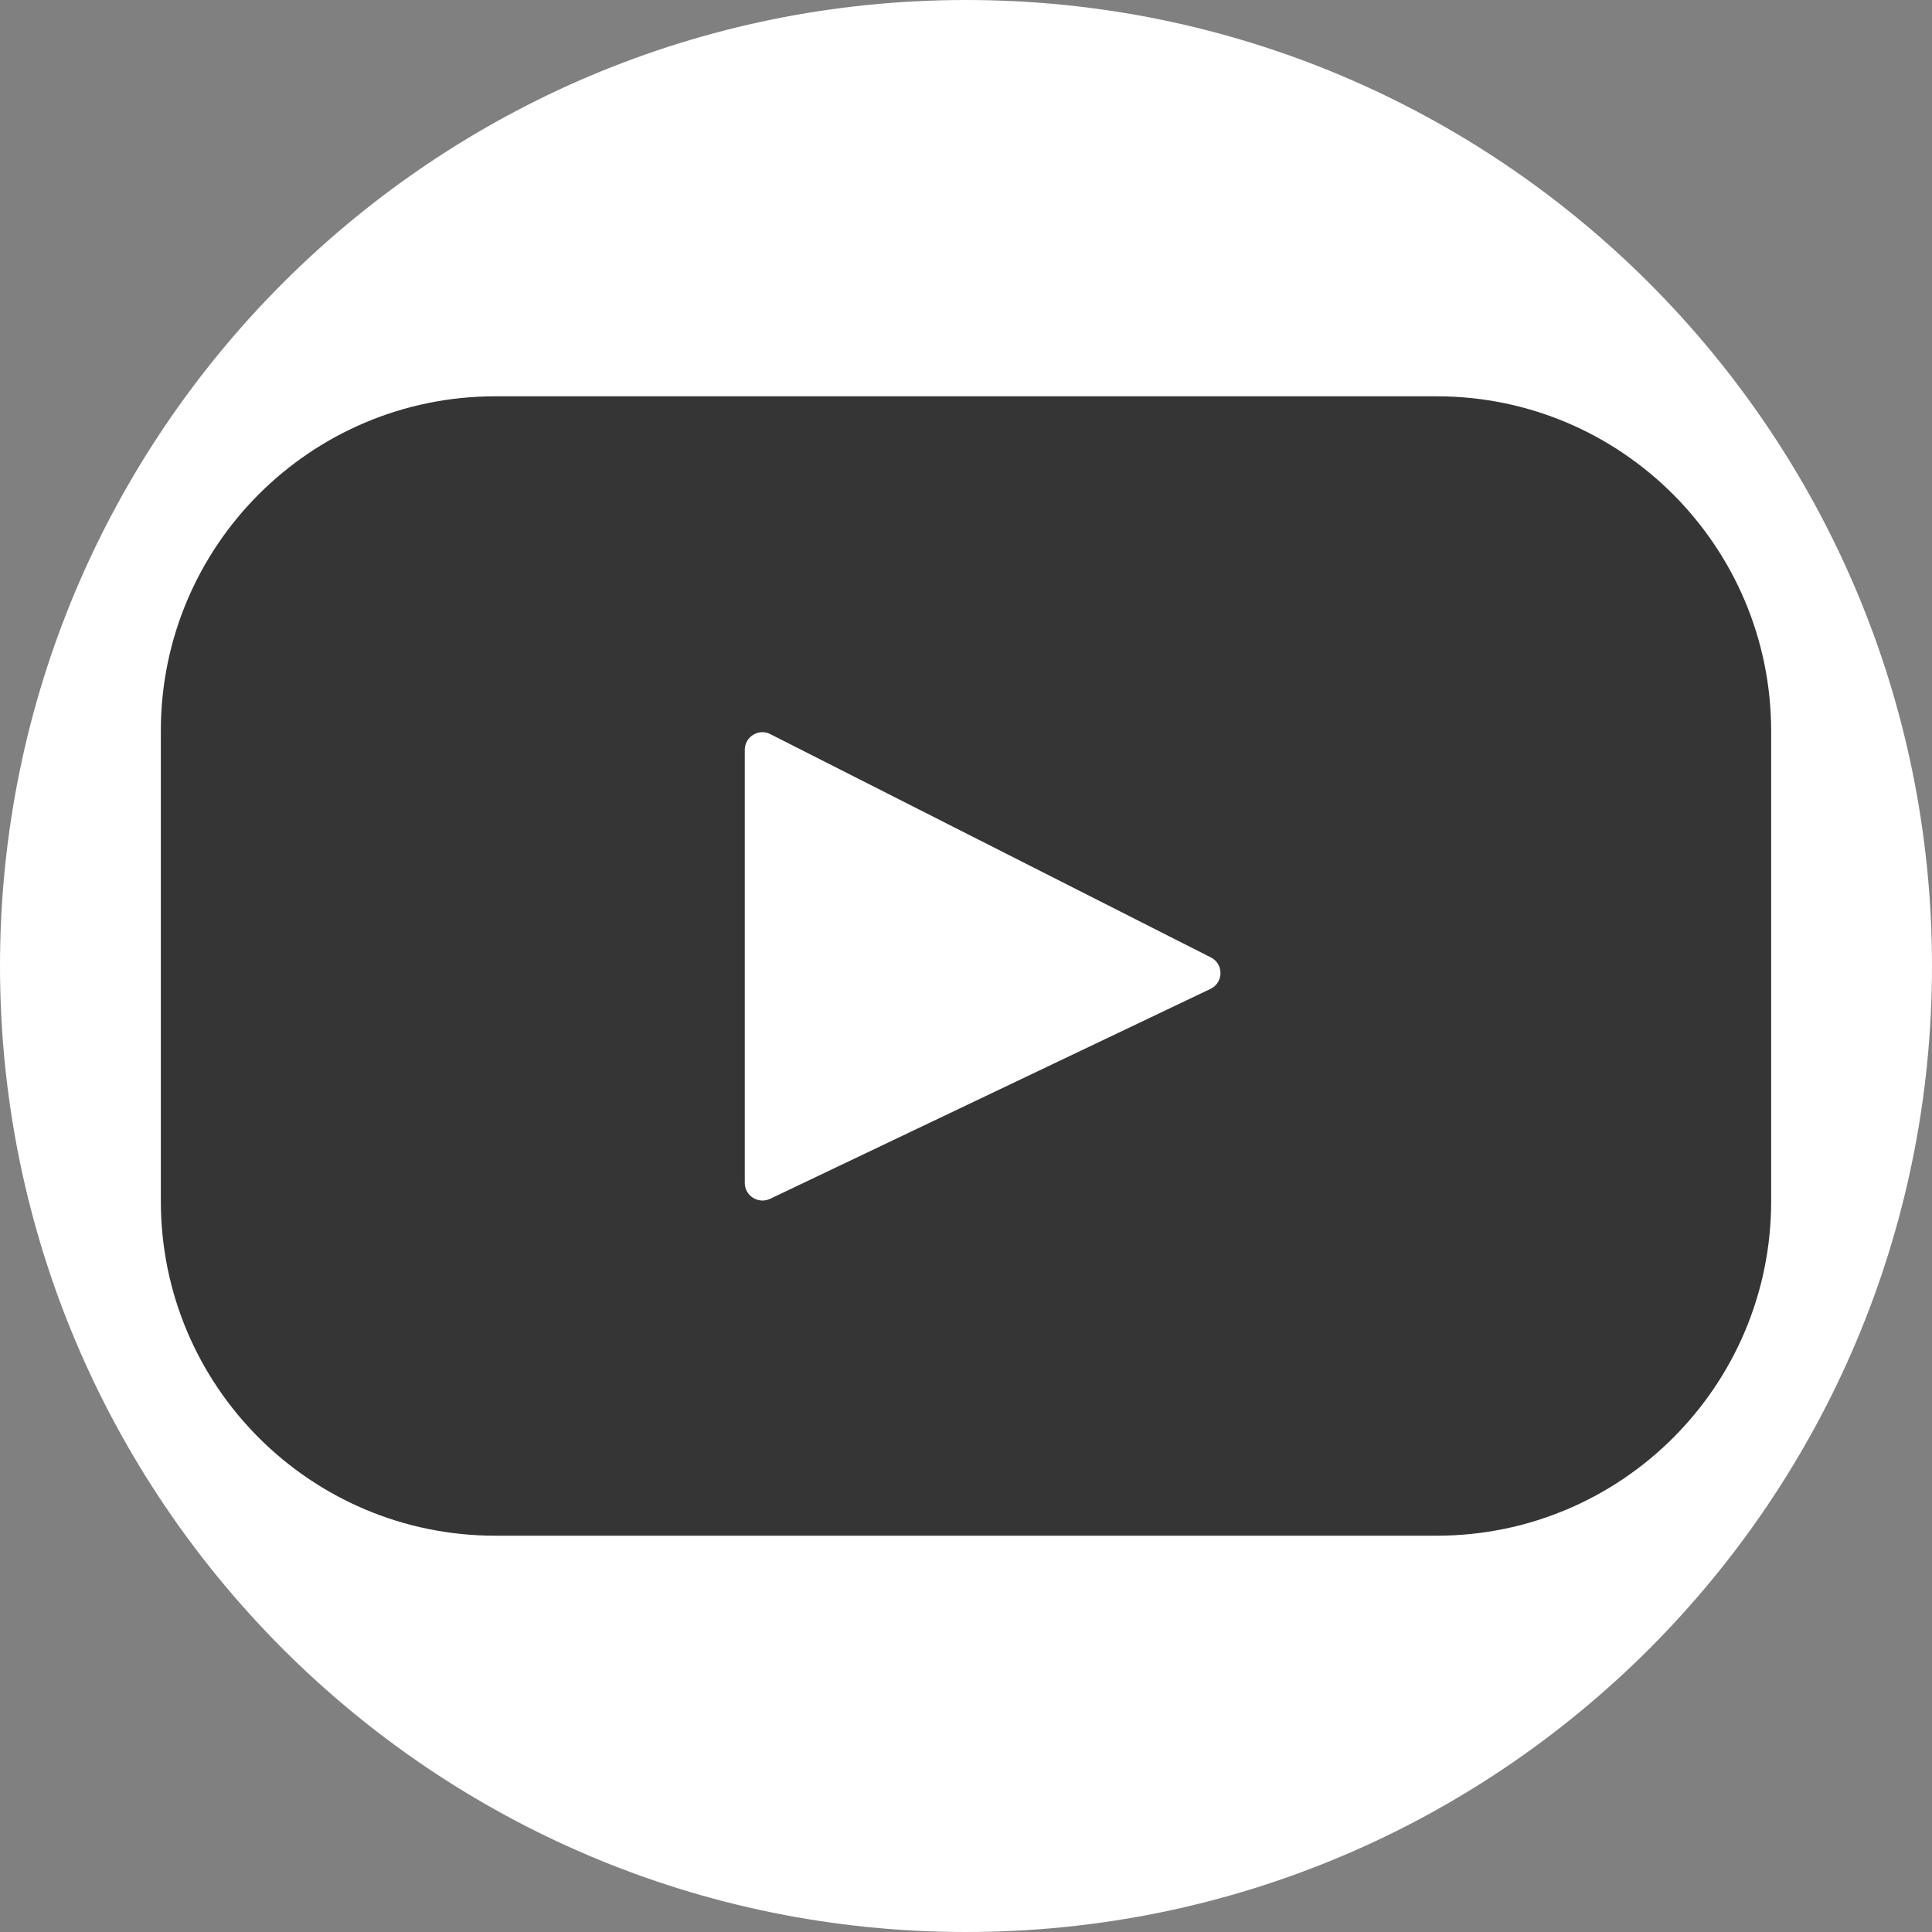
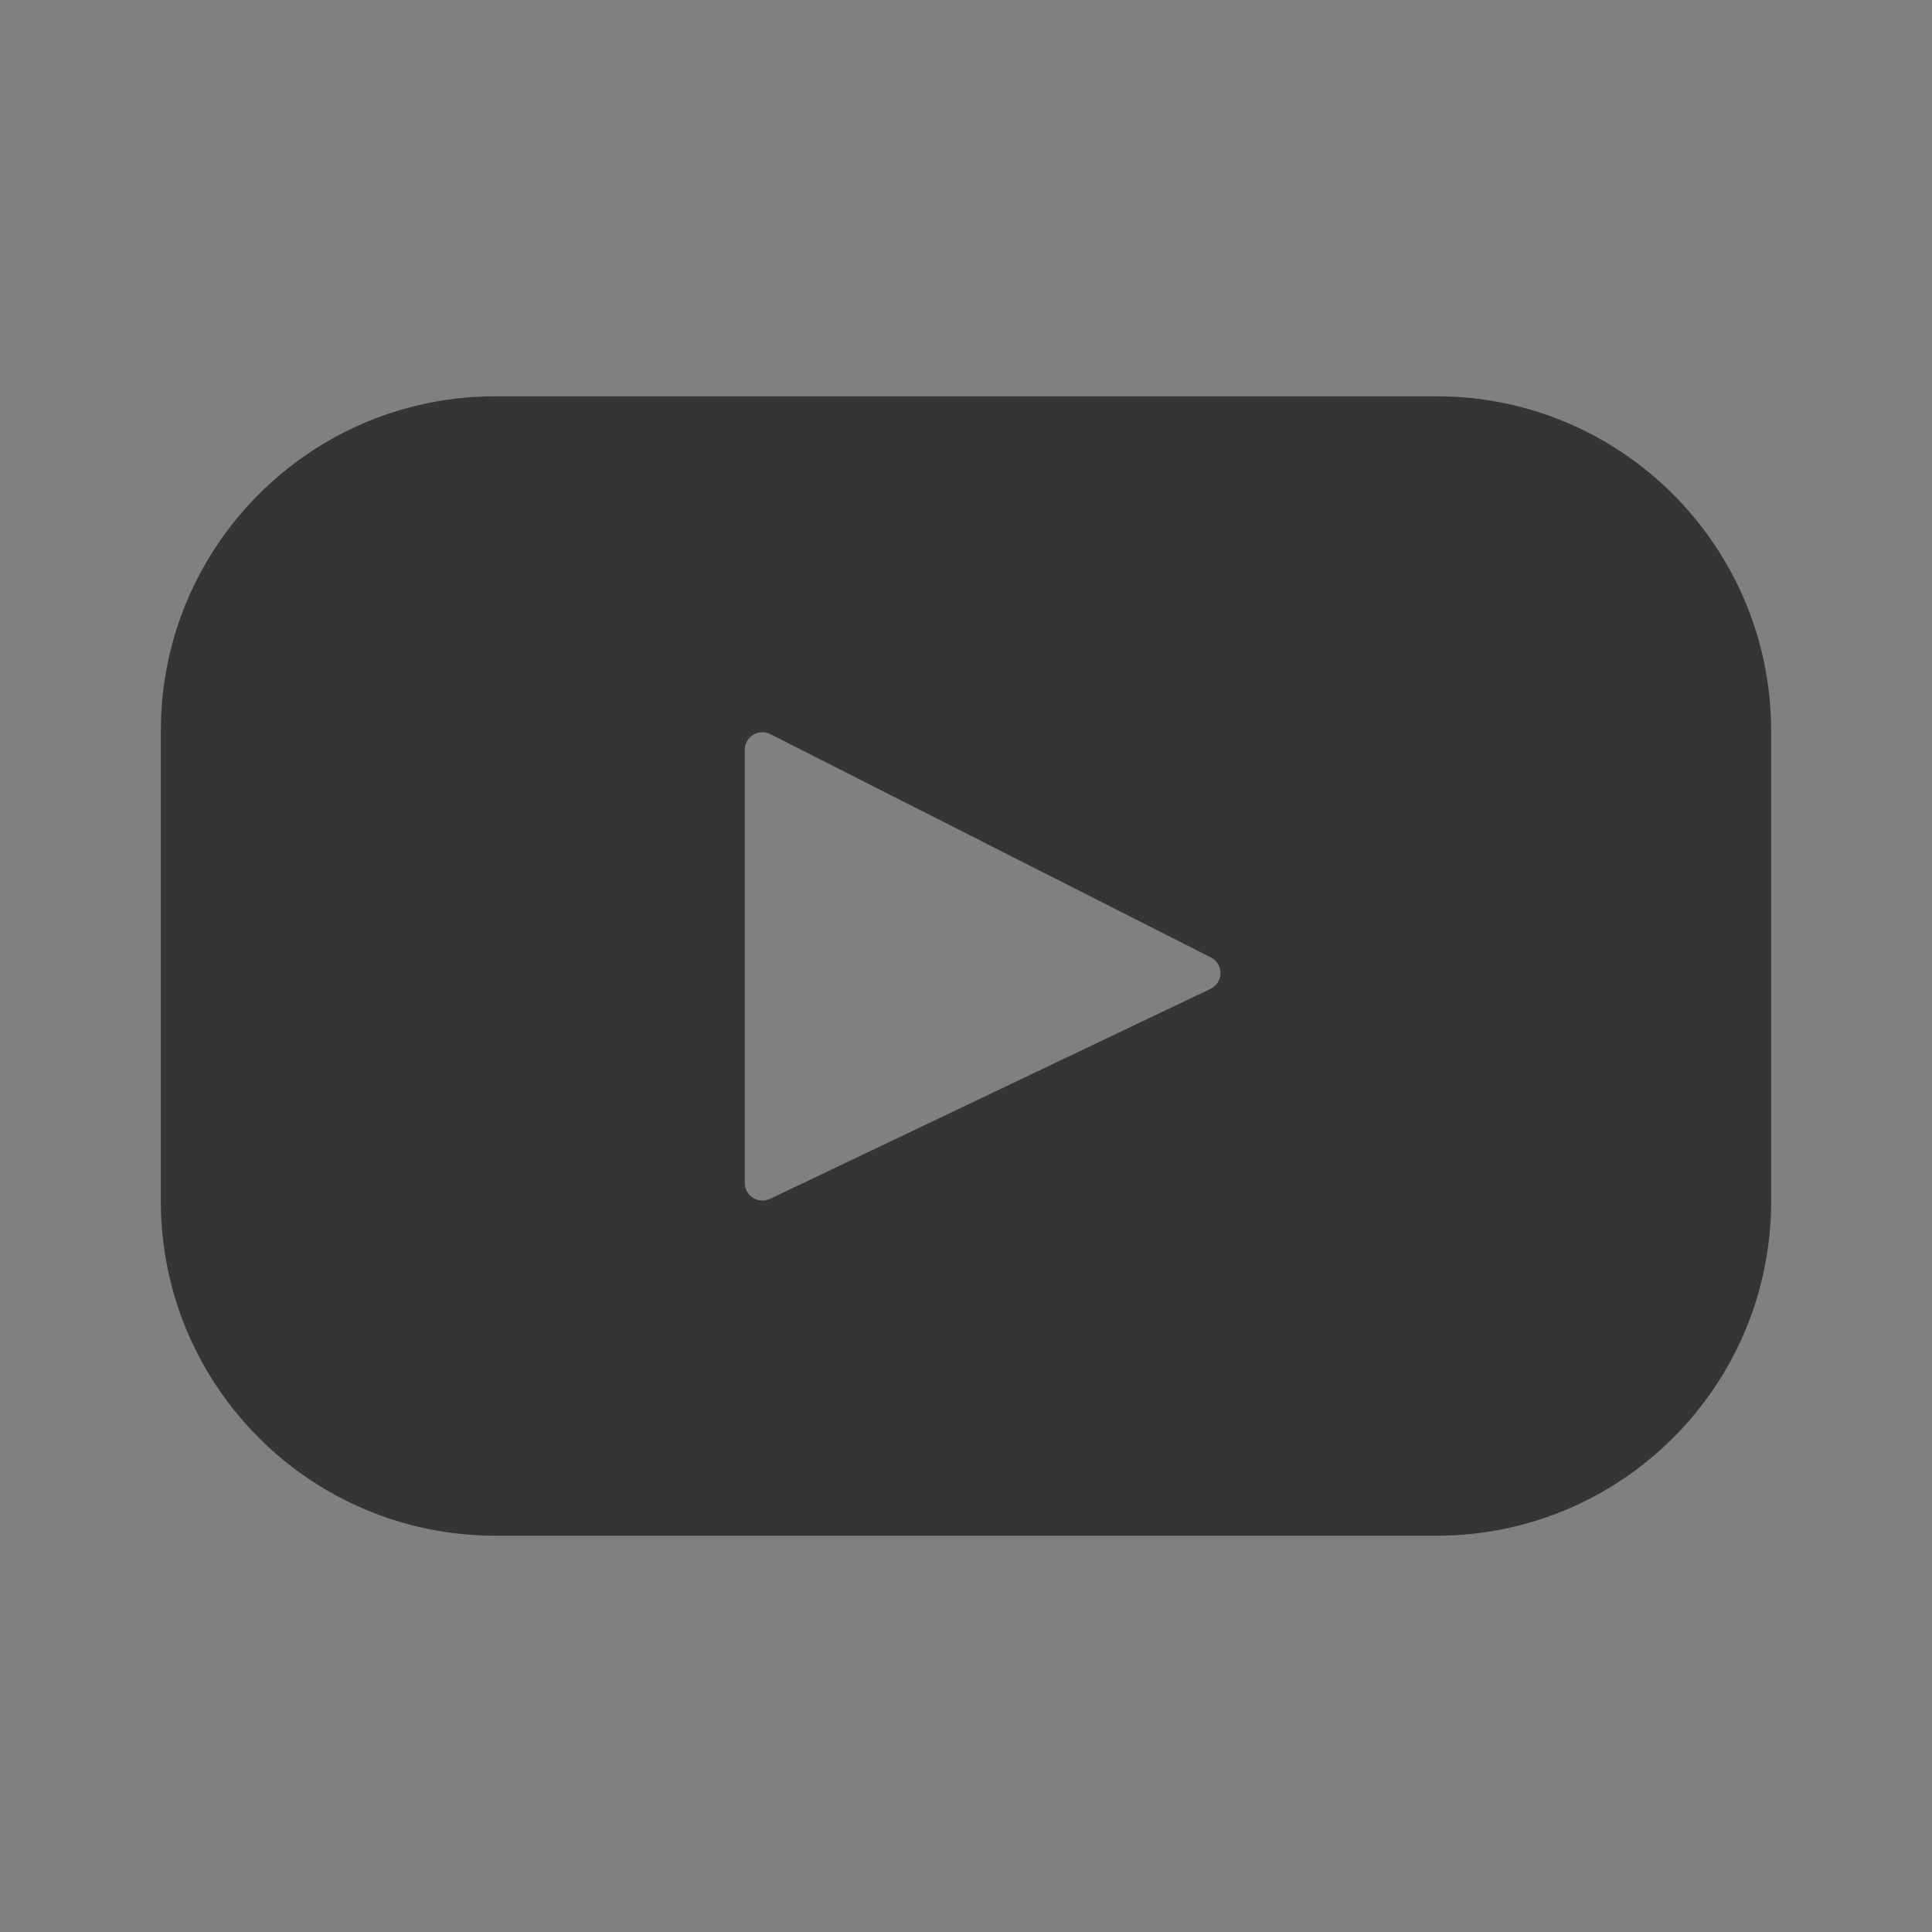
<svg xmlns="http://www.w3.org/2000/svg" version="1.1" id="Layer_1" x="0px" y="0px" viewBox="0 0 800 800" style="enable-background:new 0 0 800 800;" xml:space="preserve">
  <rect x="0" y="0" width="800" height="800" fill="#808080" stroke="none" />
  <style type="text/css">
	.st0{fill:#FFFFFF;}
	.st1{fill:#353535;}
</style>
  <g id="SVGRepo_bgCarrier">
-     <path class="st0" d="M400,0L400,0c220.9,0,400,179.1,400,400l0,0c0,220.9-179.1,400-400,400l0,0C179.1,800,0,620.9,0,400l0,0   C0,179.1,179.1,0,400,0z" />
-   </g>
+     </g>
  <g id="SVGRepo_tracerCarrier">
</g>
  <g id="SVGRepo_iconCarrier">
    <g>
      <path class="st1" d="M594.9,164.1H205.1c-76.5,0-138.5,62-138.5,138.5v194.8c0,76.5,62,138.5,138.5,138.5h389.8    c76.5,0,138.5-62,138.5-138.5V302.6C733.3,226.1,671.3,164.1,594.9,164.1z M501.2,409.5l-182.3,86.9c-4.9,2.3-10.5-1.2-10.5-6.6    V310.5c0-5.5,5.8-9,10.6-6.5l182.3,92.4C506.8,399.1,506.7,406.9,501.2,409.5z" />
    </g>
  </g>
</svg>